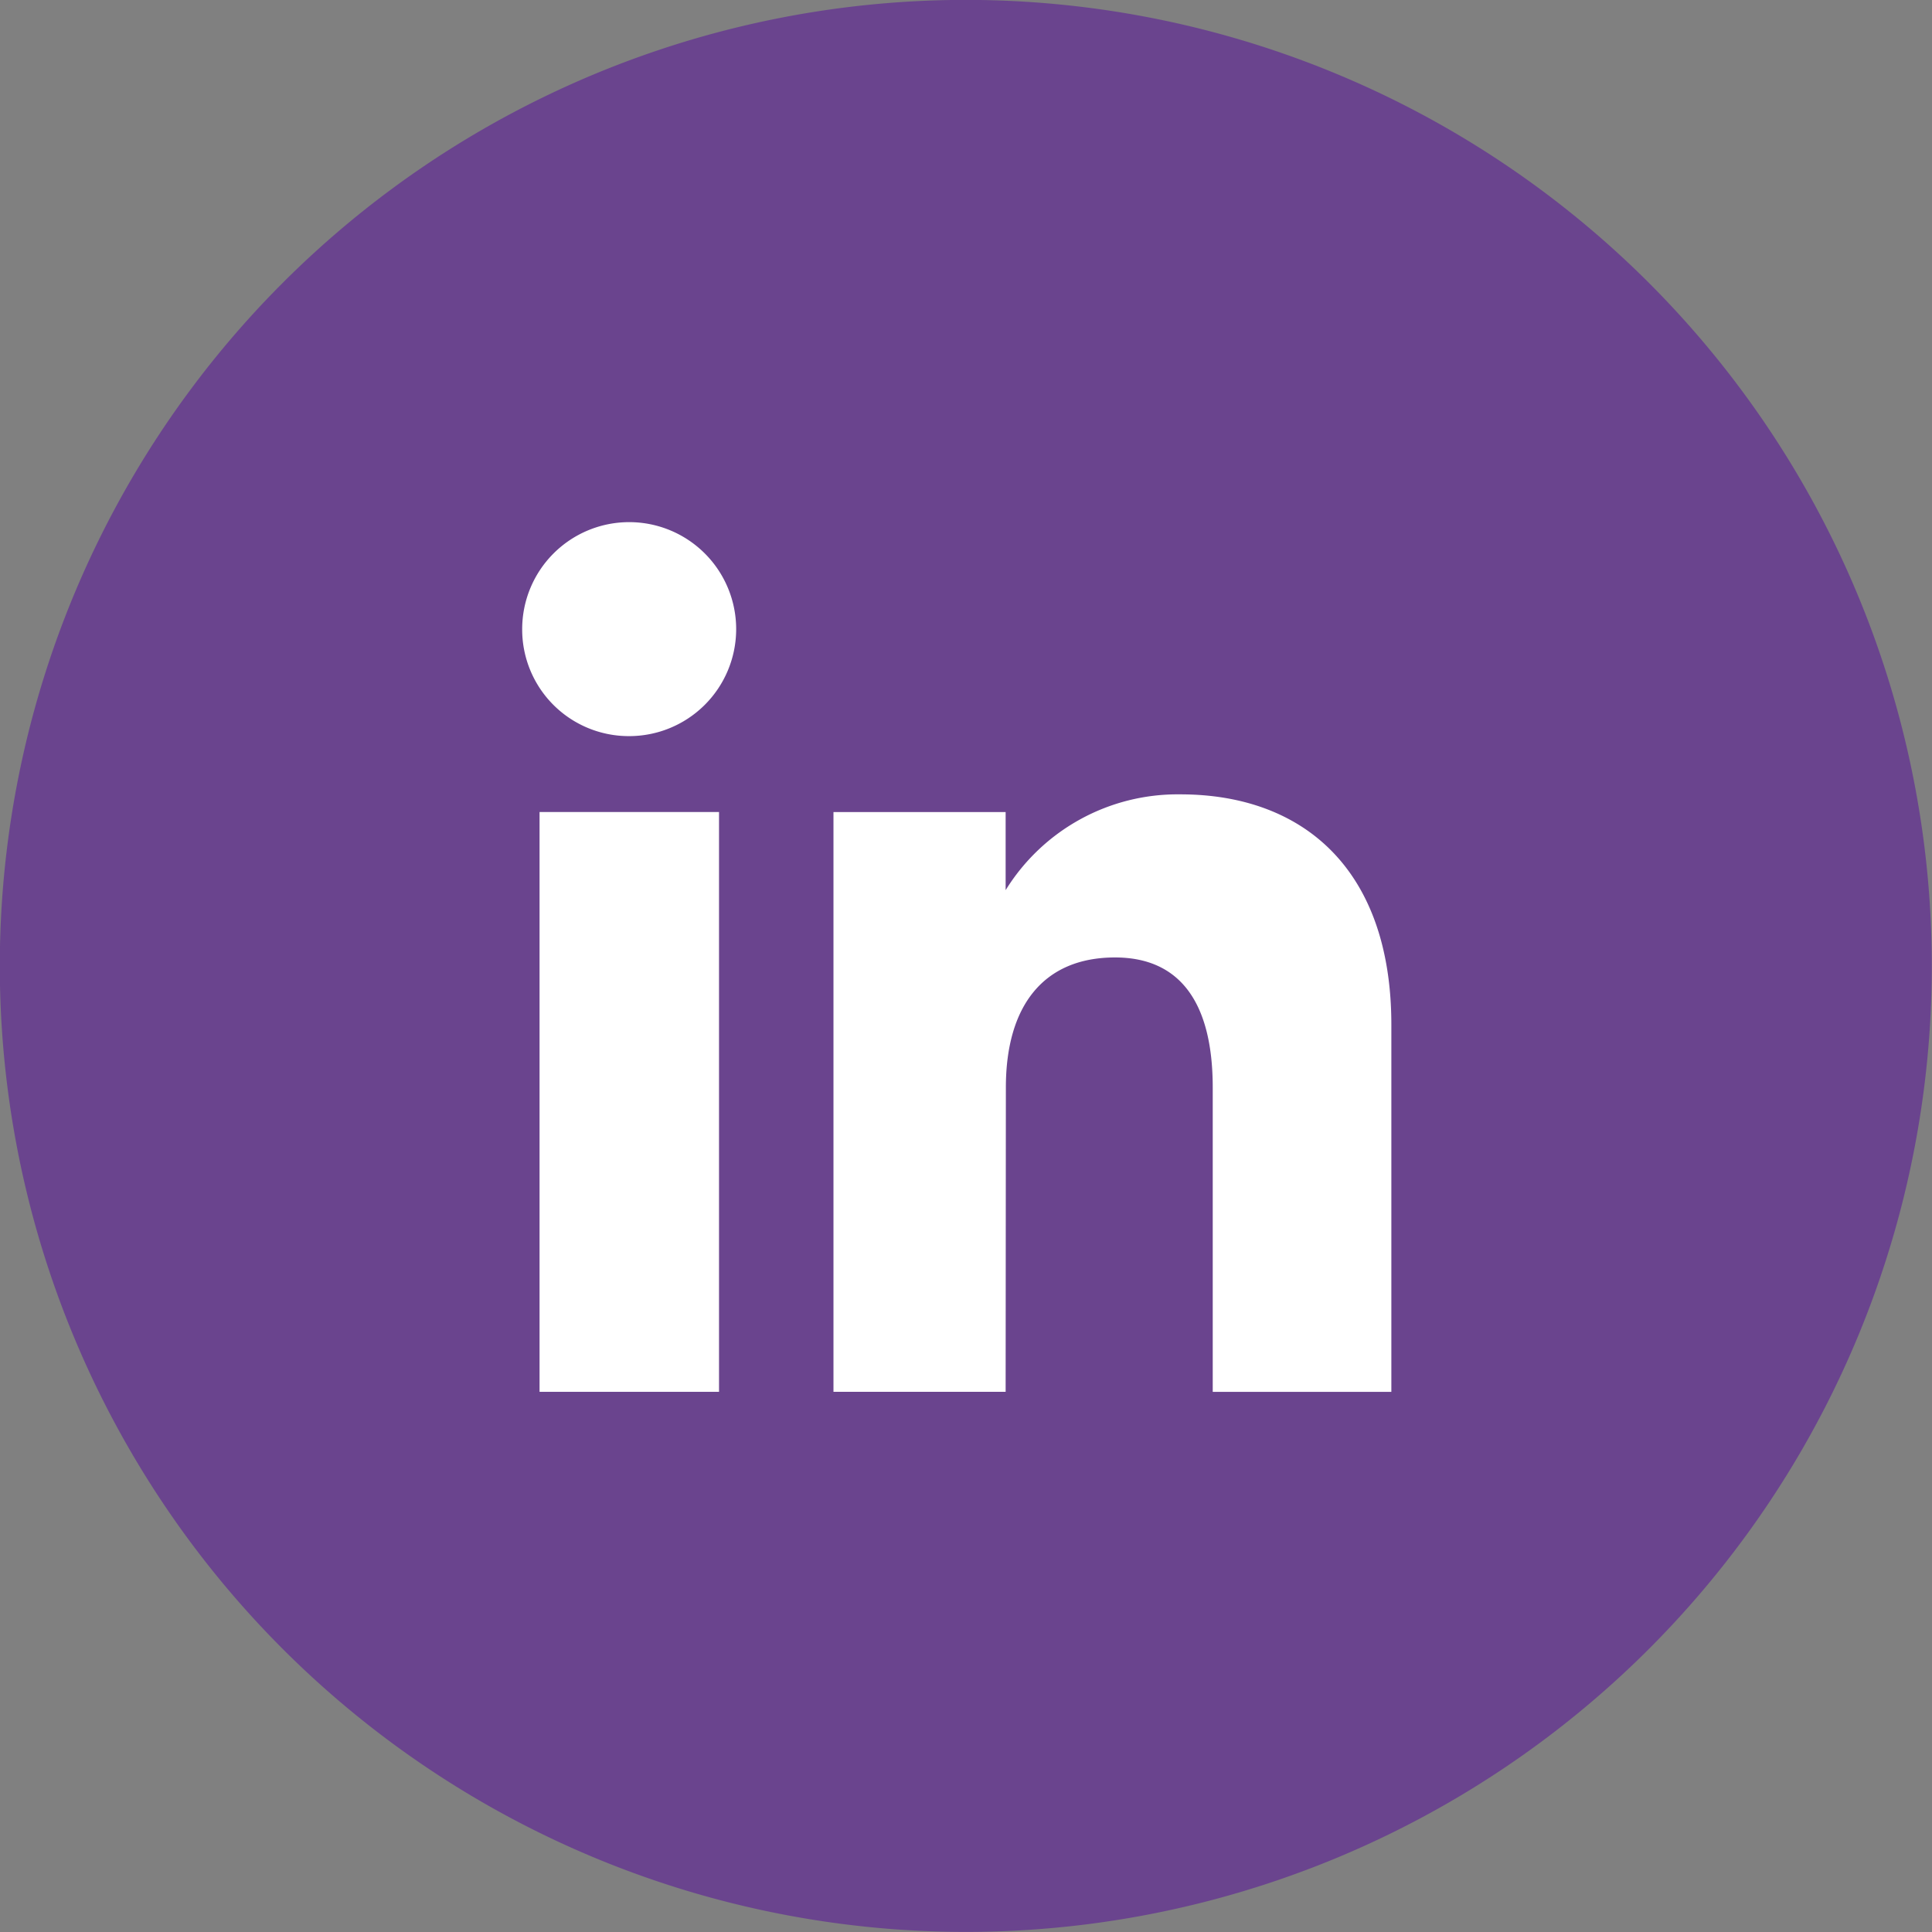
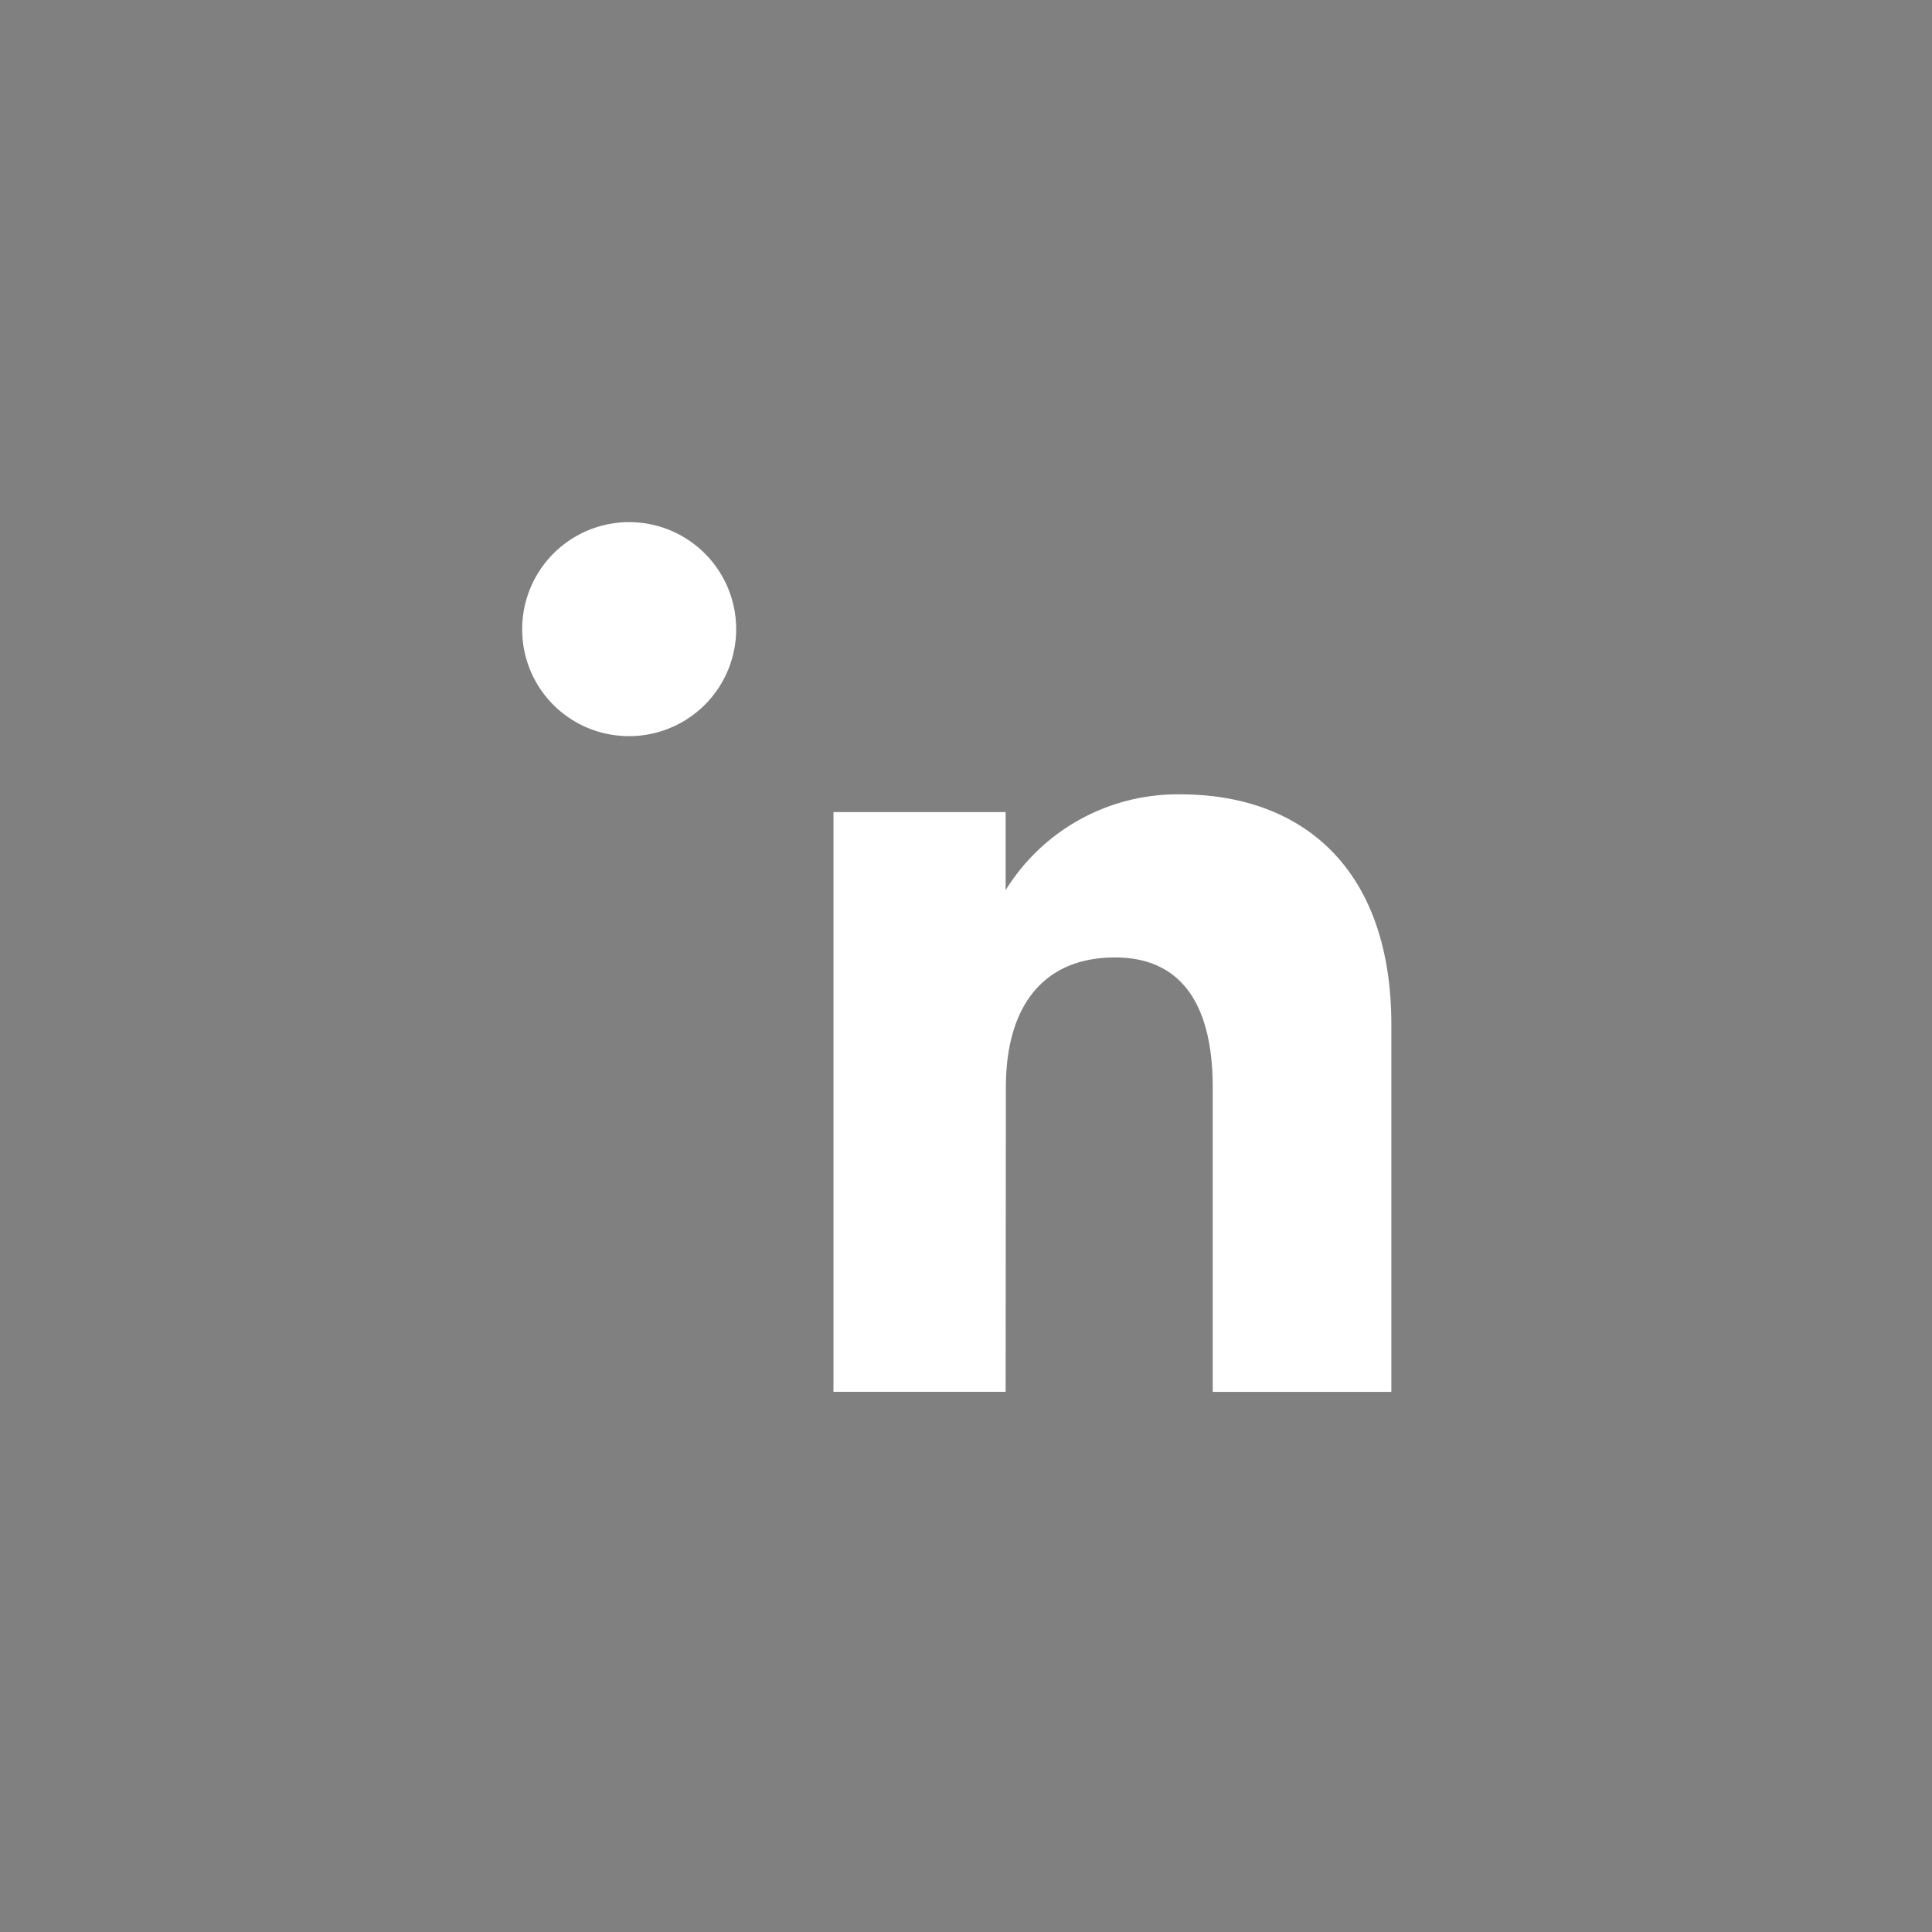
<svg xmlns="http://www.w3.org/2000/svg" width="40.702" height="40.702" viewBox="0 0 40.702 40.702">
  <rect x="0" y="0" width="40.702" height="40.702" fill="#808080" stroke="none" />
  <g transform="translate(-1023.297 -2896.621)">
-     <path d="M223.6,40.7h0a20.351,20.351,0,1,1,20.351-20.35A20.35,20.35,0,0,1,223.6,40.7" transform="translate(820.044 2896.621)" fill="#6a448e" />
    <g transform="translate(1034.298 2907.621)">
-       <rect width="3.781" height="12.215" transform="translate(0.366 6.107)" fill="#fff" />
      <path d="M215.512,12.934a2.254,2.254,0,1,0-2.237-2.255,2.246,2.246,0,0,0,2.237,2.255" transform="translate(-213.275 -8.426)" fill="#fff" />
      <path d="M223.738,20.576c0-1.717.79-2.74,2.3-2.74,1.39,0,2.058.981,2.058,2.74v6.412h3.763V19.254c0-3.272-1.855-4.854-4.445-4.854a4.259,4.259,0,0,0-3.681,2.018V14.773h-3.627V26.987h3.627Z" transform="translate(-213.548 -8.665)" fill="#fff" />
    </g>
  </g>
</svg>